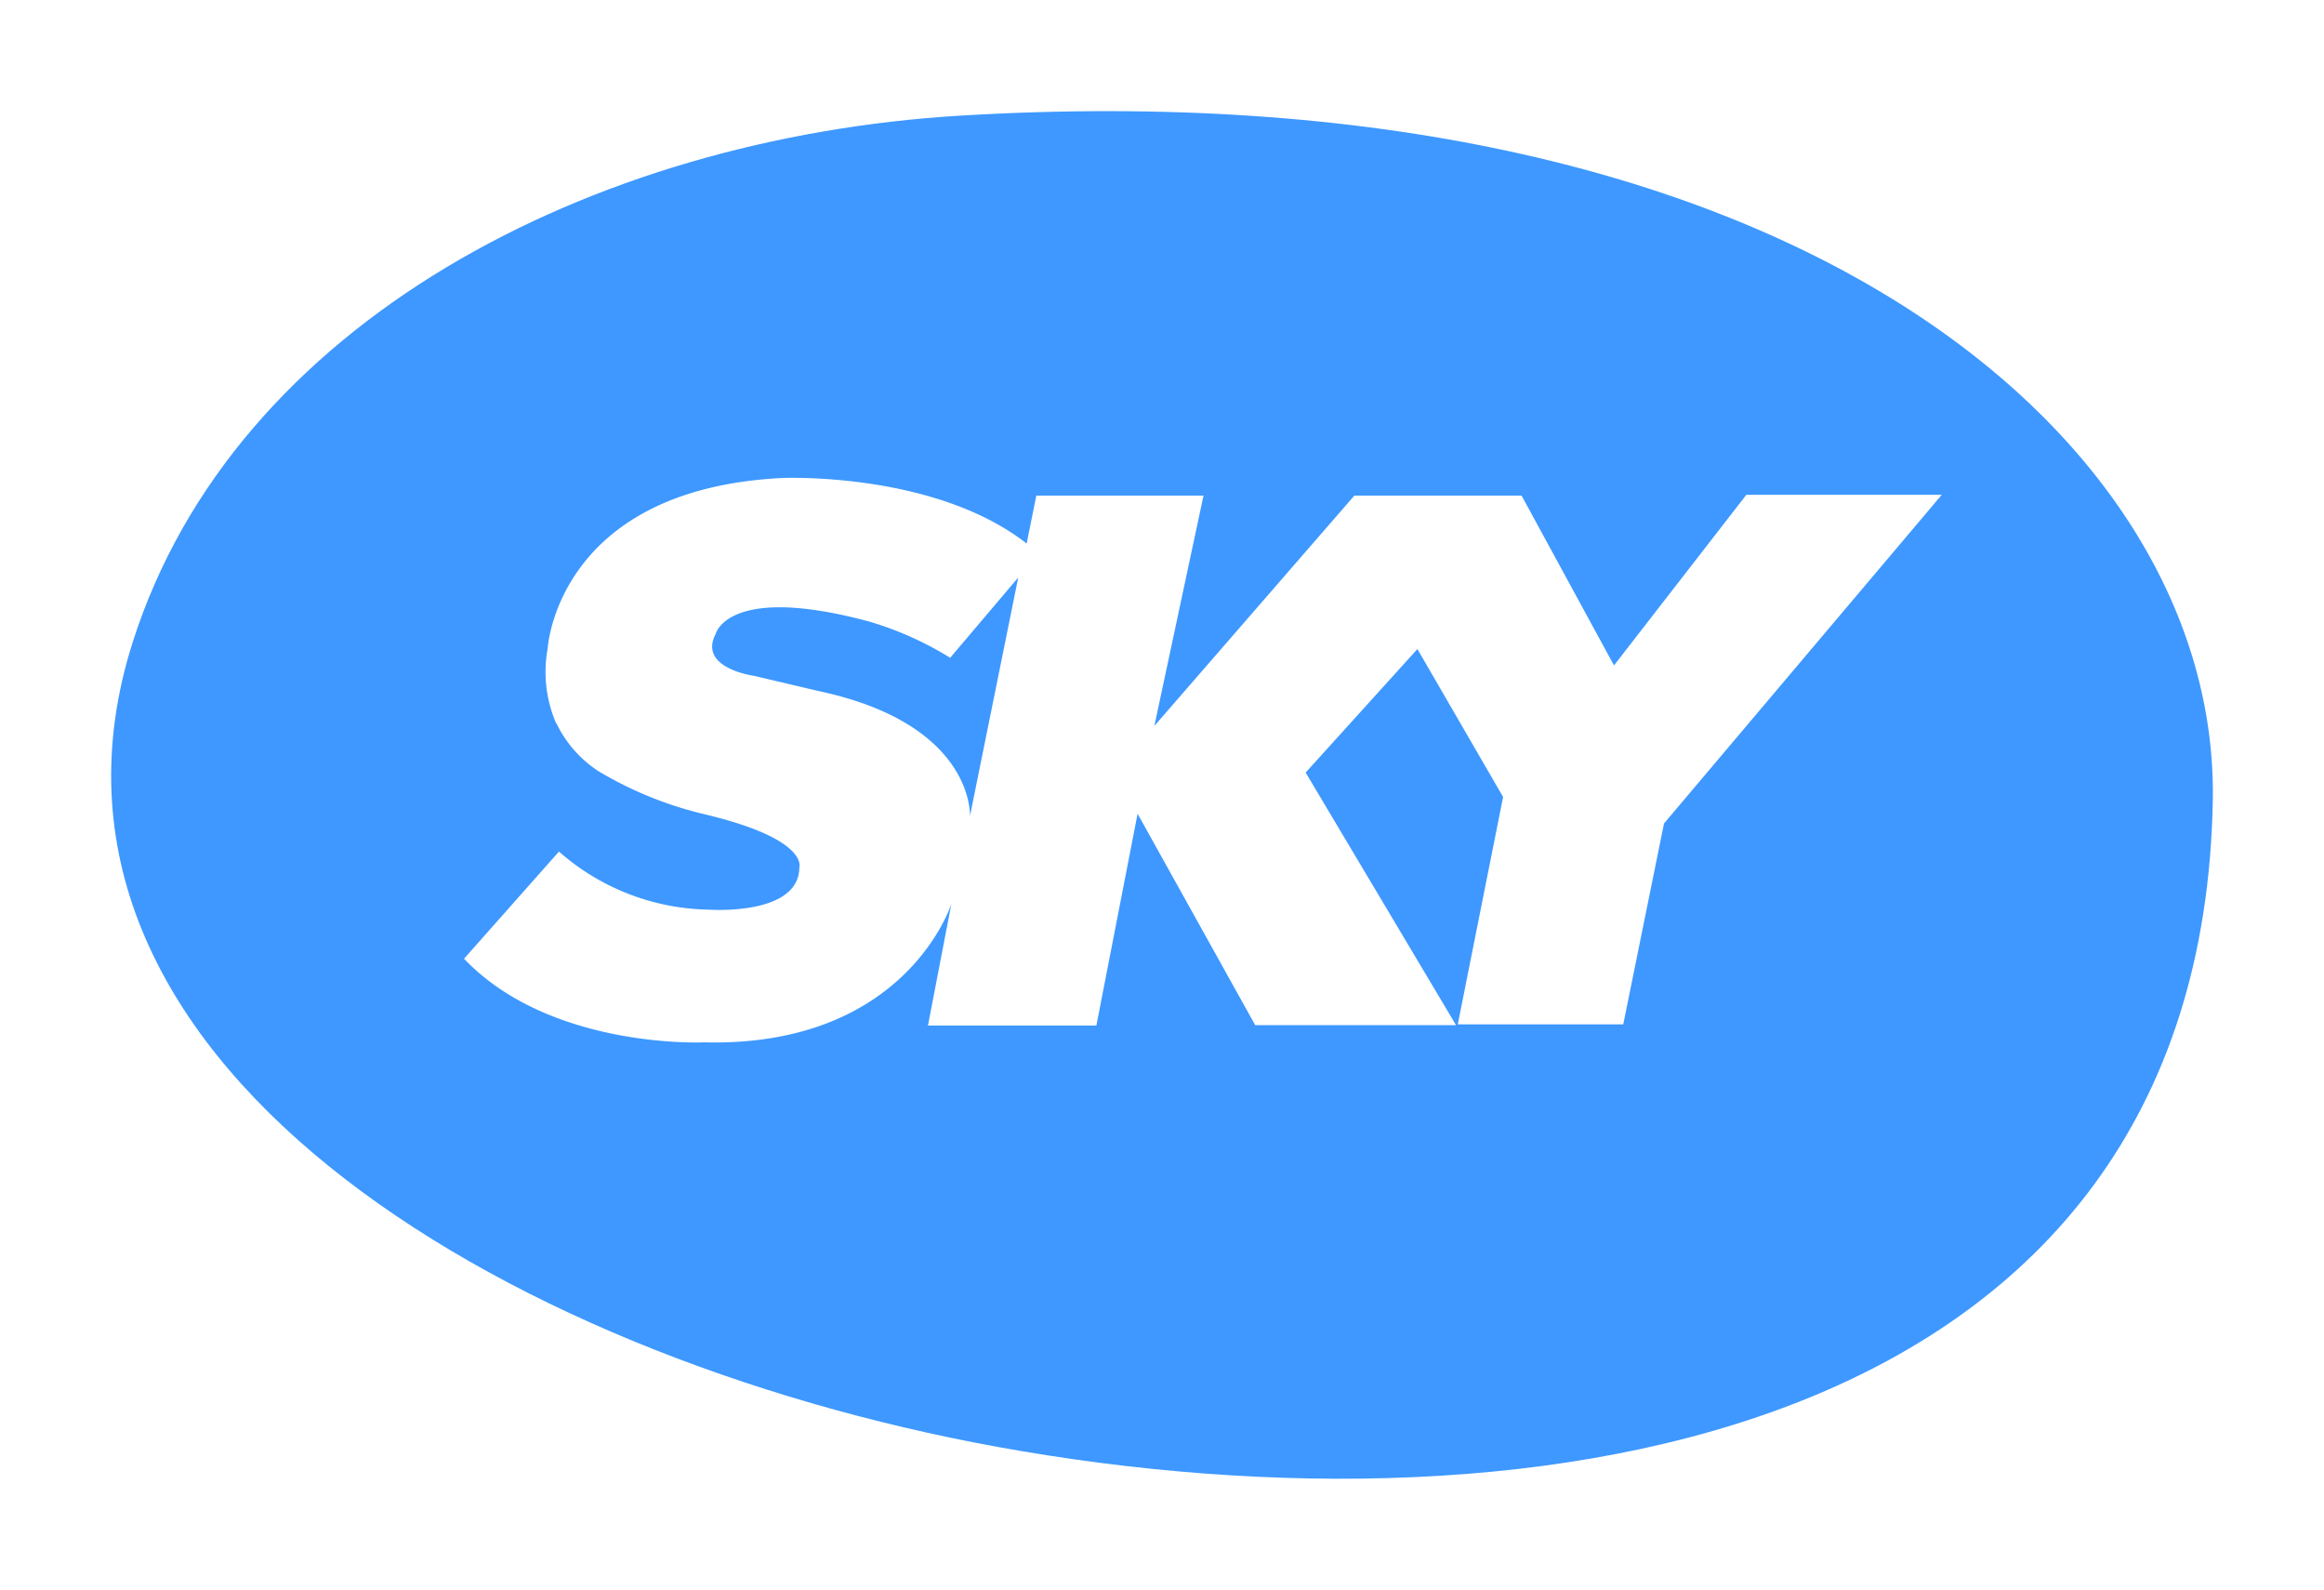
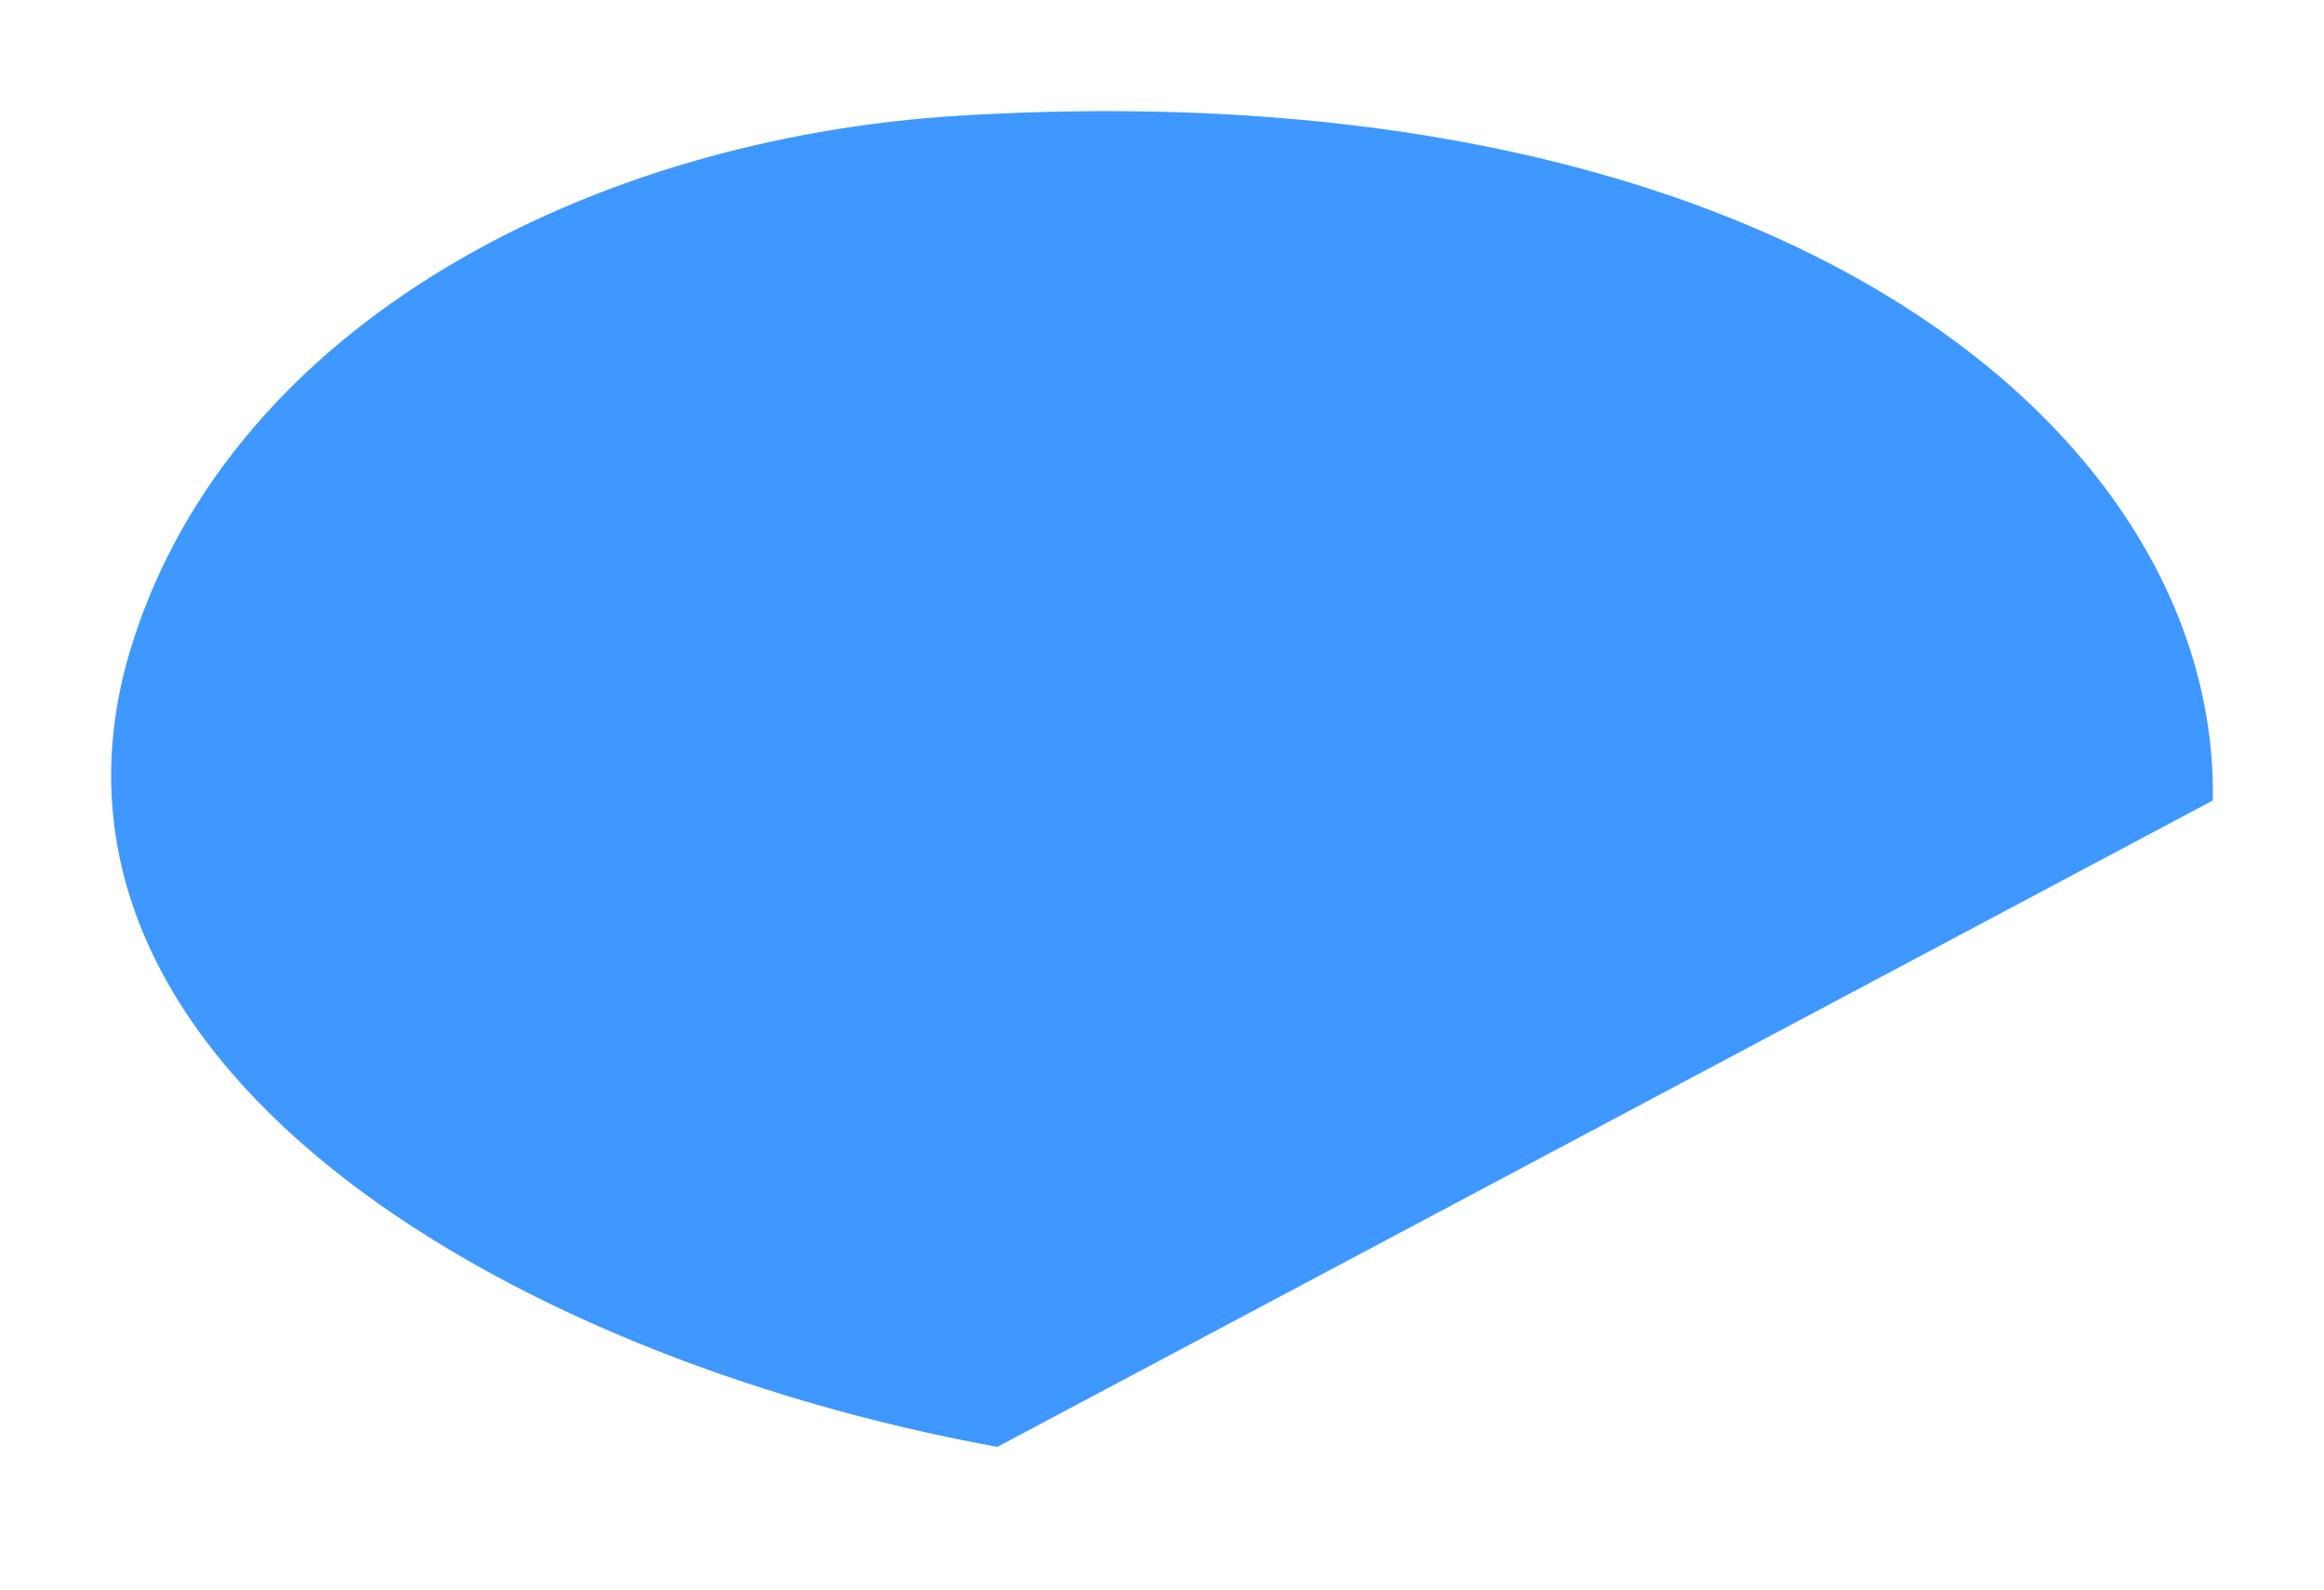
<svg xmlns="http://www.w3.org/2000/svg" width="188.184" height="128.713" viewBox="0 0 188.184 128.713">
  <defs>
    <filter id="Trazado_2097" x="0" y="0" width="188.184" height="128.713" filterUnits="userSpaceOnUse">
      <feOffset dy="3" input="SourceAlpha" />
      <feGaussianBlur stdDeviation="3" result="blur" />
      <feFlood flood-opacity="0.161" />
      <feComposite operator="in" in2="blur" />
      <feComposite in="SourceGraphic" />
    </filter>
  </defs>
  <g id="sky" transform="translate(9 6)" style="isolation: isolate">
    <g transform="matrix(1, 0, 0, 1, -9, -6)" filter="url(#Trazado_2097)">
-       <path id="Trazado_2097-2" data-name="Trazado 2097" d="M1250.2,854.893c.516-29.22-34.153-59.485-101.456-55.44-29.855,1.811-58.738,16.745-66.979,42.626-10.695,33.575,29.661,57.788,70.016,65.142C1195.688,915.2,1249.259,906.515,1250.2,854.893Z" transform="translate(-1071.02 -793.09)" fill="#3e98ff" fill-rule="evenodd" />
+       <path id="Trazado_2097-2" data-name="Trazado 2097" d="M1250.2,854.893c.516-29.22-34.153-59.485-101.456-55.44-29.855,1.811-58.738,16.745-66.979,42.626-10.695,33.575,29.661,57.788,70.016,65.142Z" transform="translate(-1071.02 -793.09)" fill="#3e98ff" fill-rule="evenodd" />
    </g>
-     <path id="Trazado_2098" data-name="Trazado 2098" d="M1927.586,1779.692l-.17-.3a10.49,10.49,0,0,1-.647-5.954s.716-12.893,18.986-13.812c0,0,12.314-.545,19.8,5.307l.782-3.88h13.539l-3.979,18.644,16.193-18.644h13.543l7.483,13.746,10.716-13.813h15.824l-22.491,26.608-3.3,16.262h-13.4l3.67-18.408-6.938-11.975-9.049,10,12.178,20.449h-16.262l-9.525-17.116-3.337,17.148h-13.638l1.9-9.867s-3.64,11.636-20.04,11.226c0,0-12.418.578-19.425-6.771l7.686-8.673a18.808,18.808,0,0,0,12.114,4.7s7.35.543,7.35-3.436c0,0,.78-2.278-7.692-4.289l-.135-.033a30.24,30.24,0,0,1-8.472-3.471,9.6,9.6,0,0,1-3.265-3.641Zm33.376,7.317h0l3.912-19.328-5.511,6.5a26.807,26.807,0,0,0-6.535-2.927c-11.463-3.1-12.45.988-12.45.988-1.462,2.789,3.1,3.4,3.1,3.4l5.206,1.227c12.691,2.689,12.282,10.14,12.282,10.14Z" transform="translate(-1891.423 -1726.93)" fill="#fff" />
  </g>
</svg>